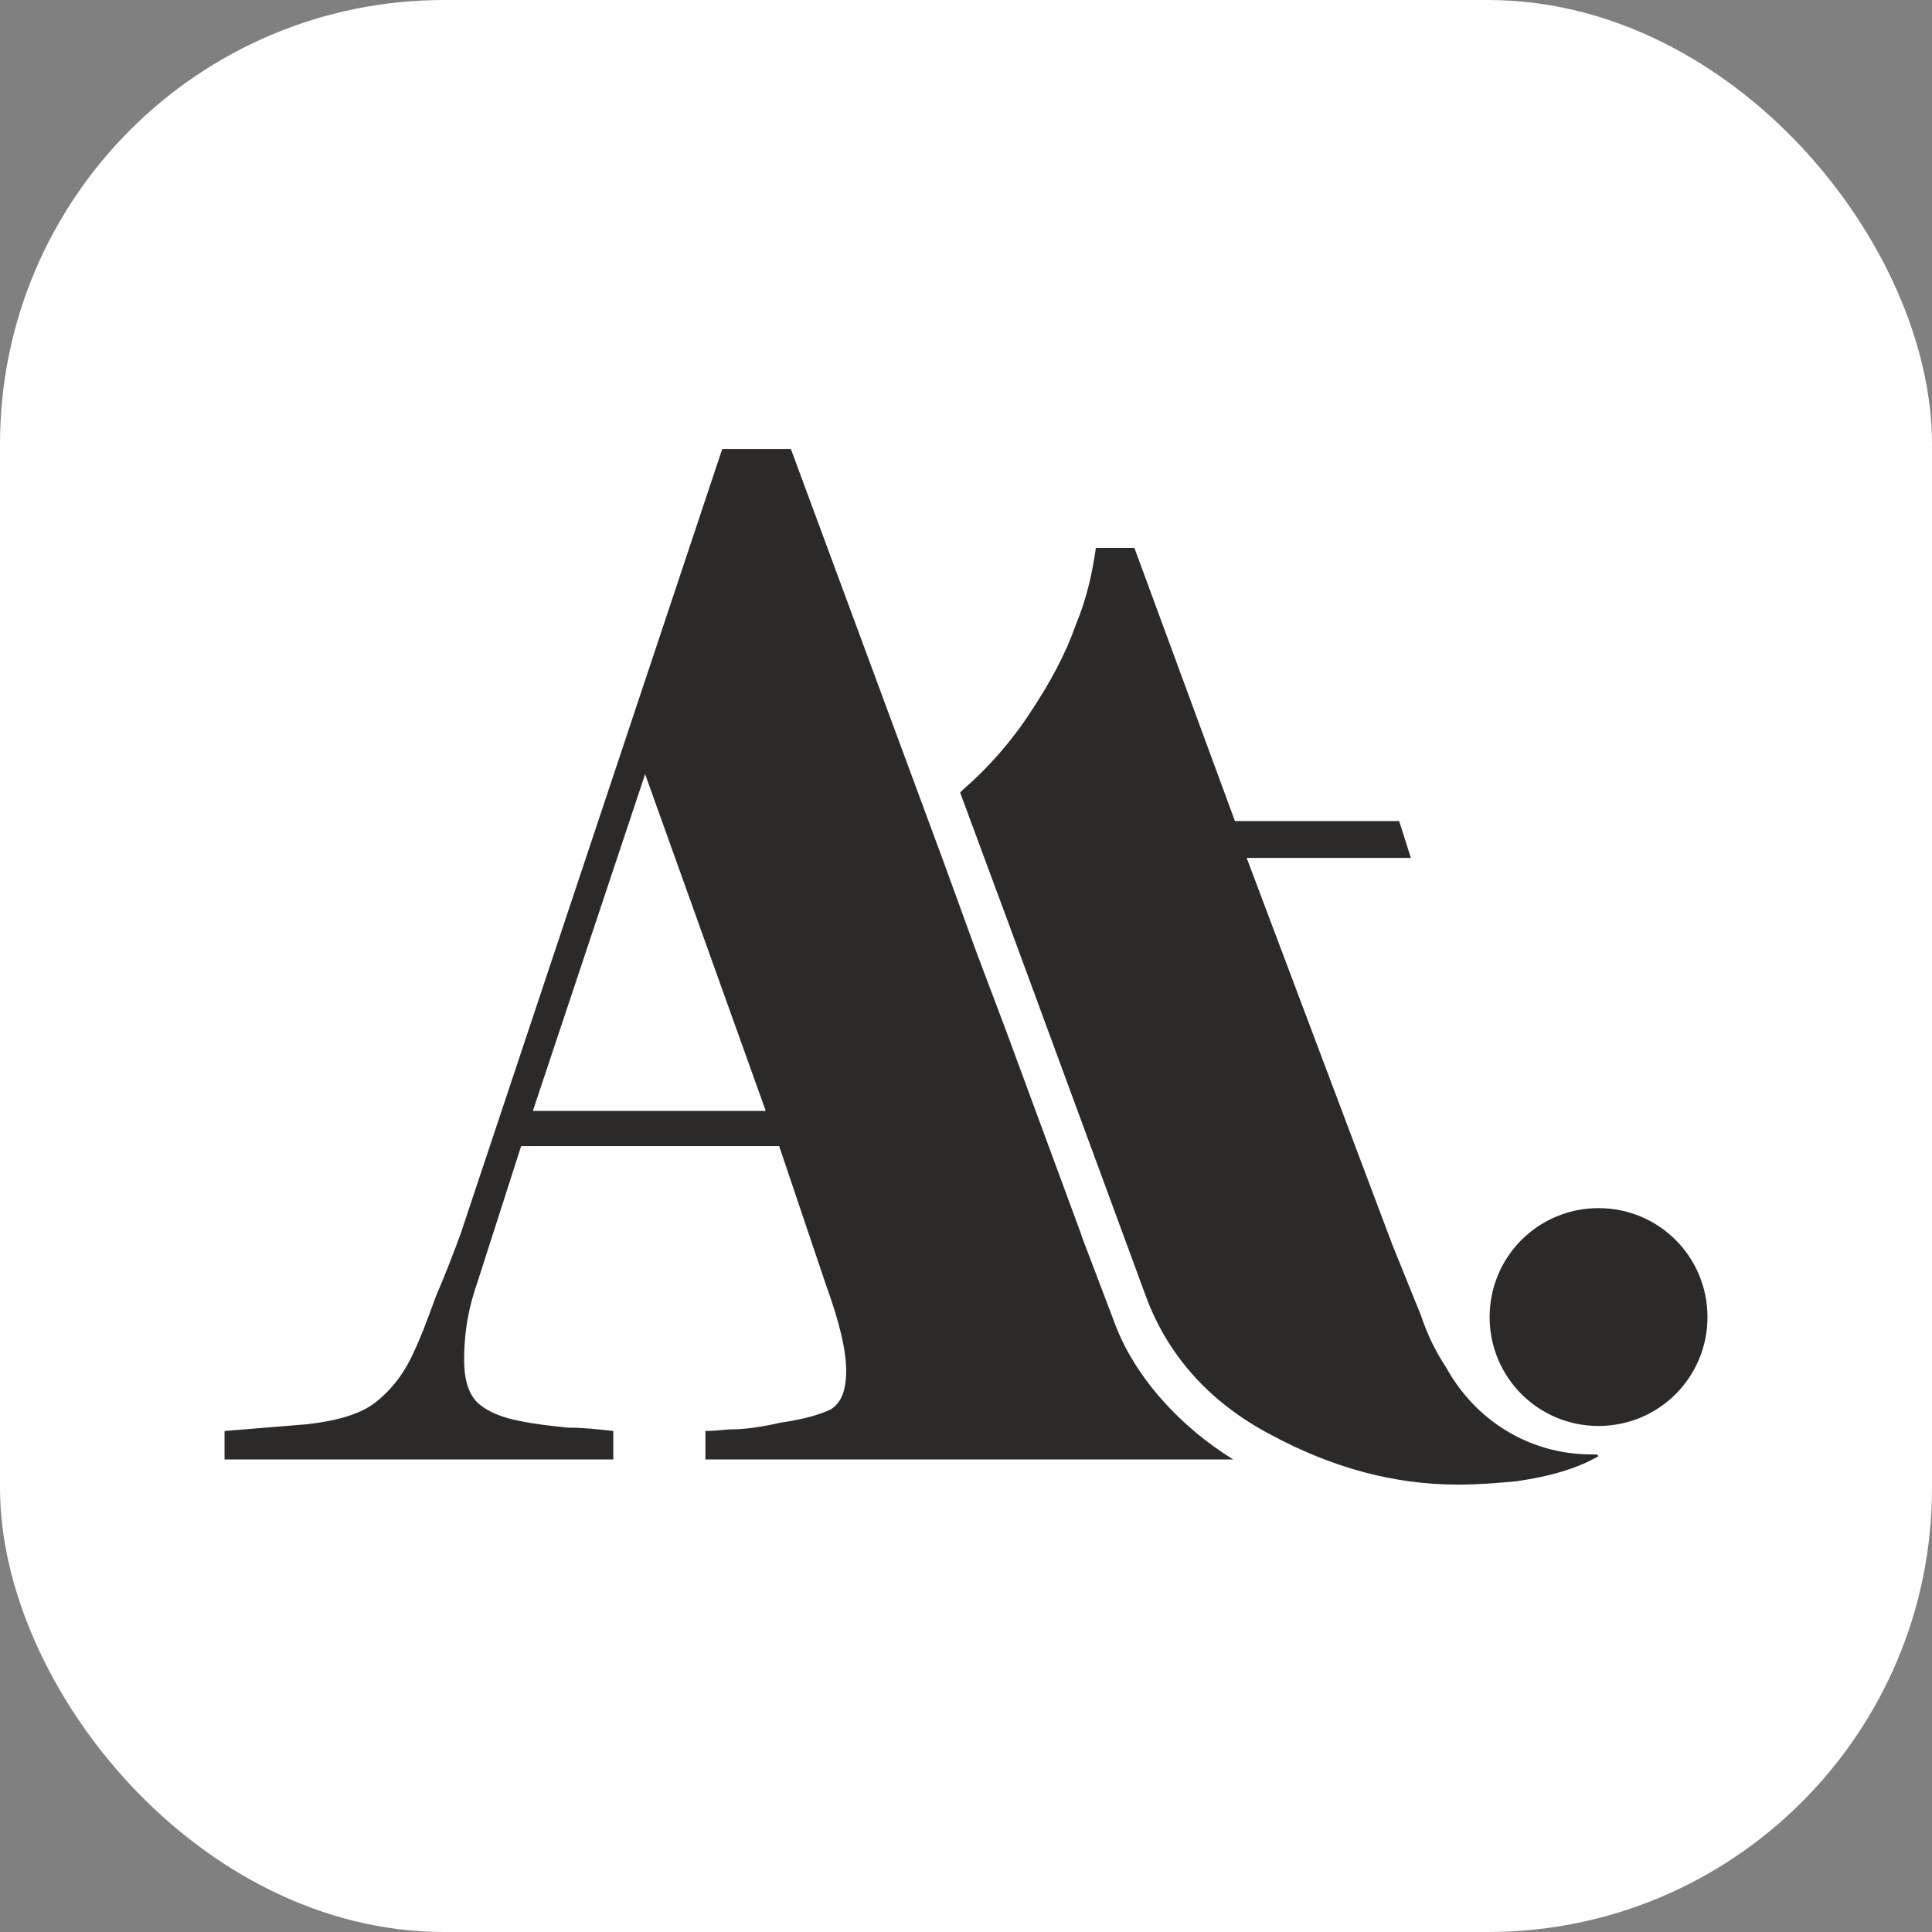
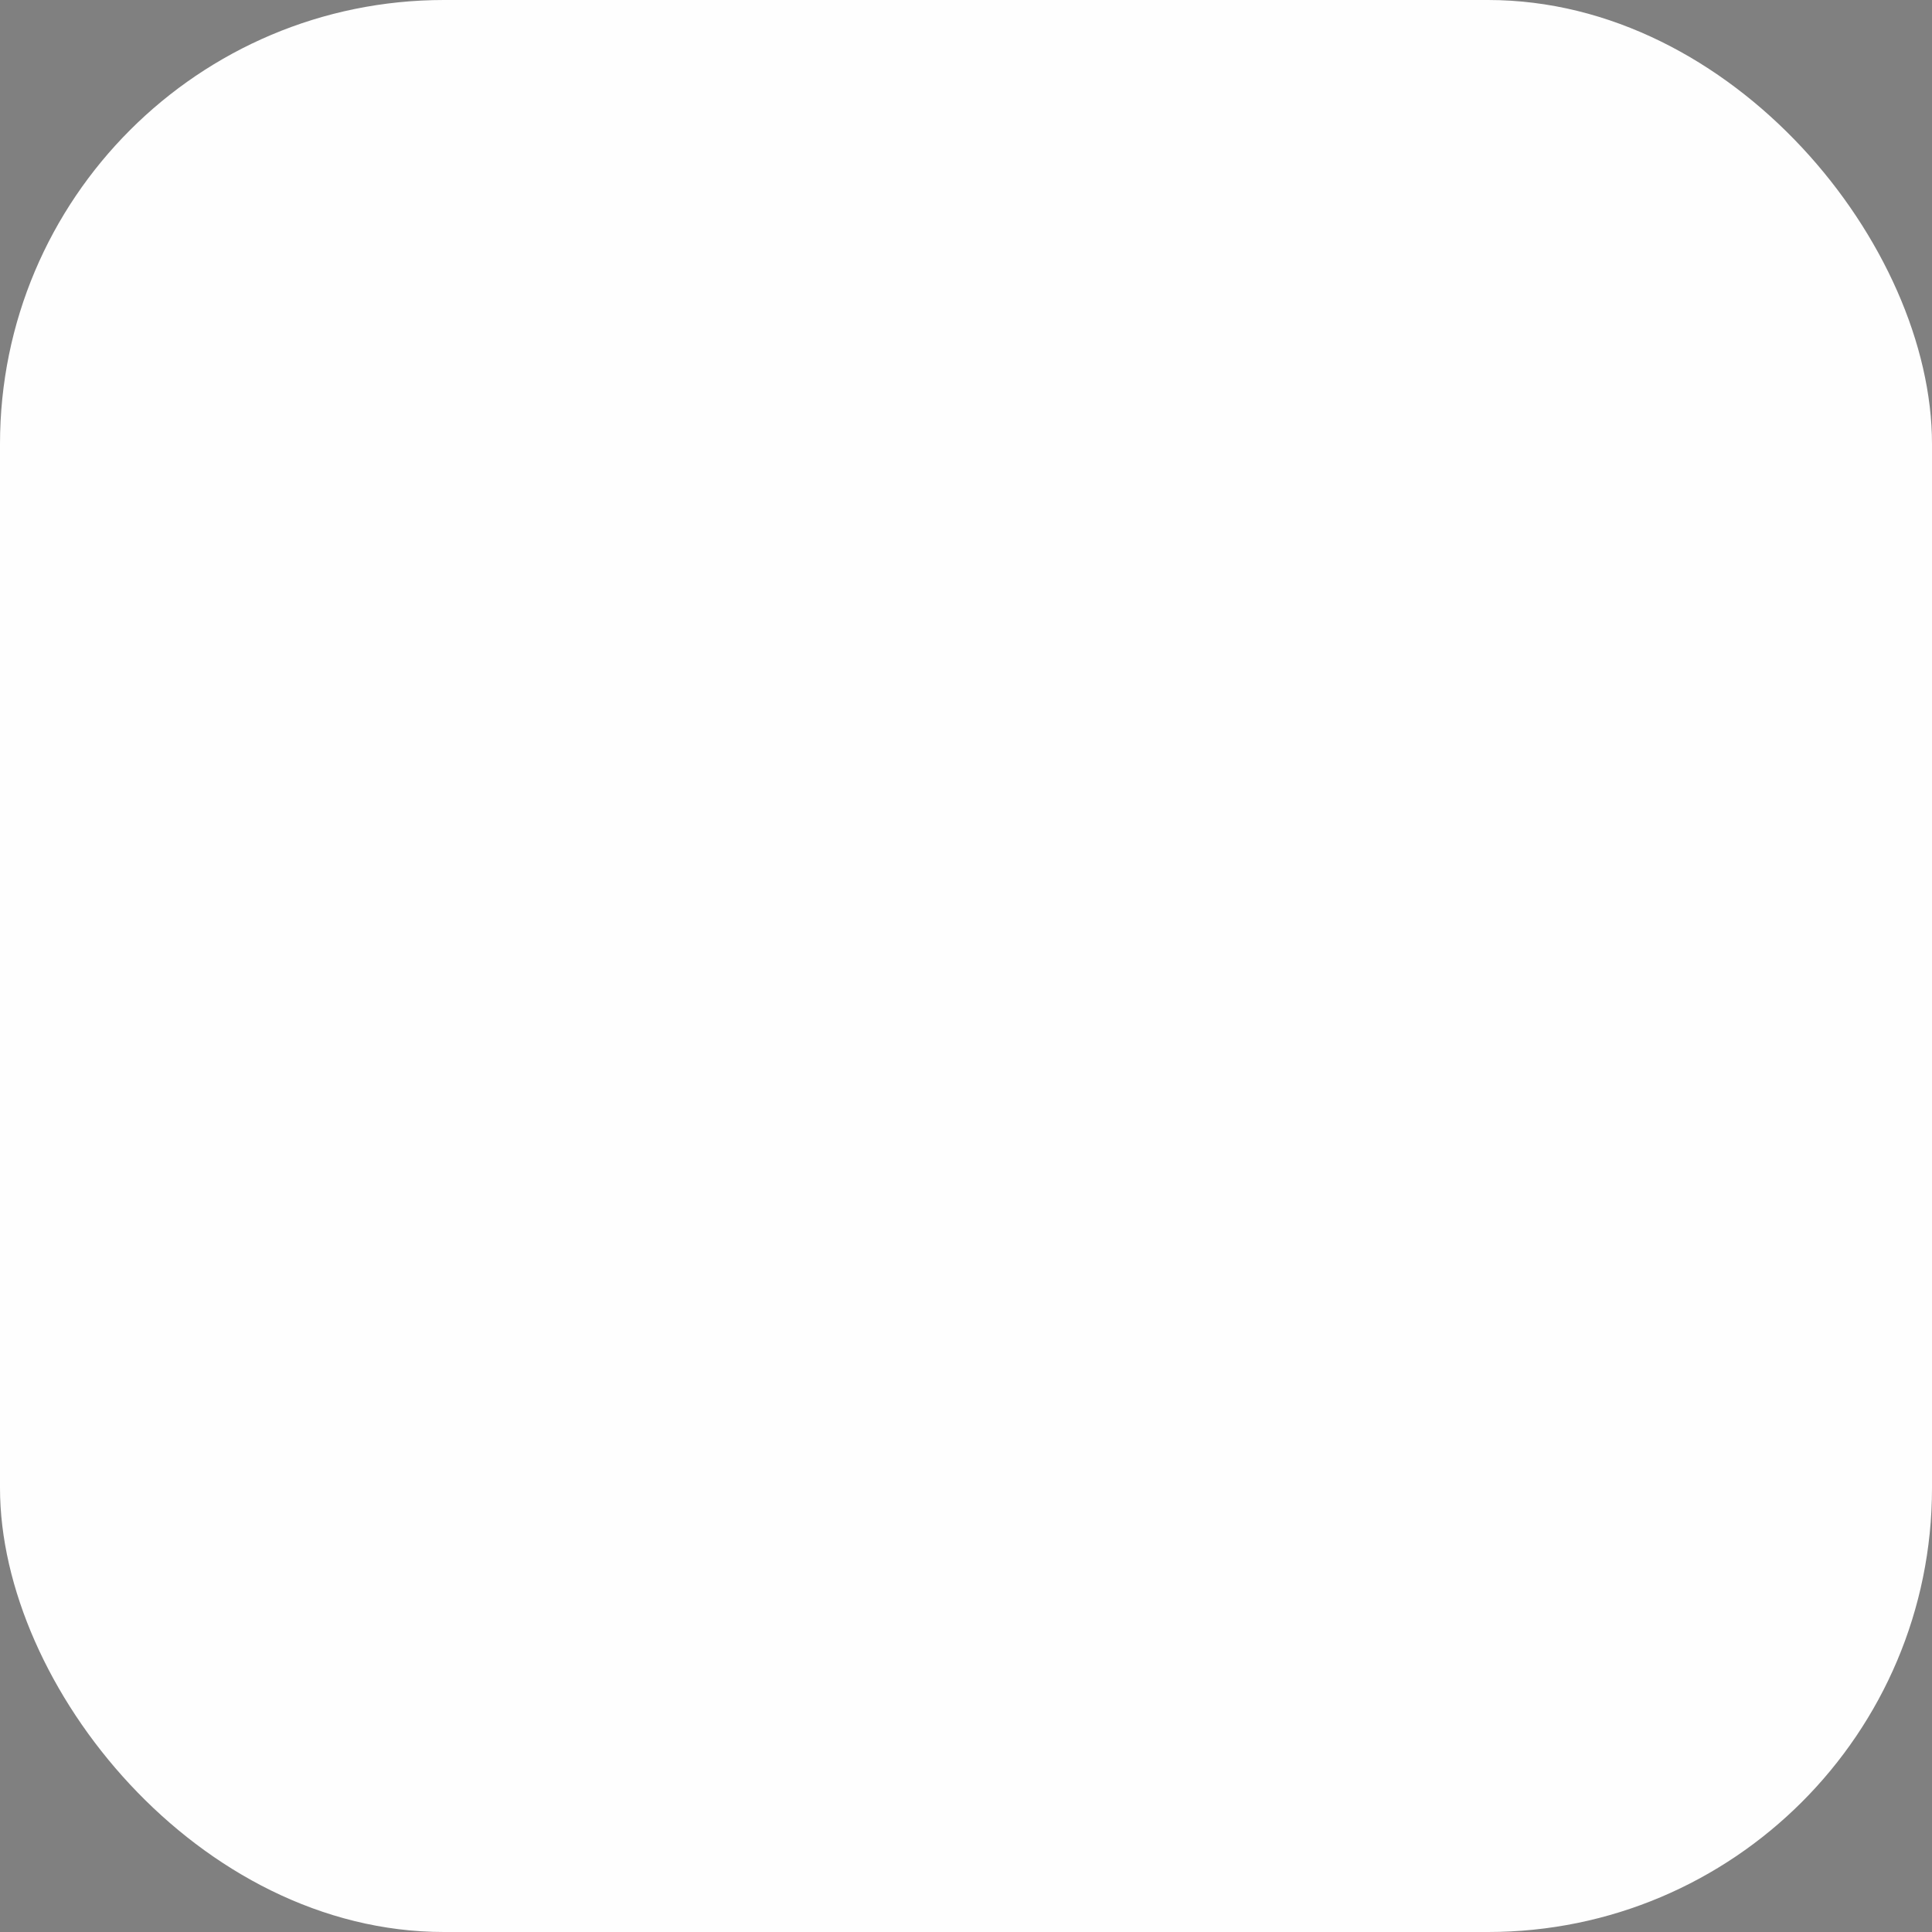
<svg xmlns="http://www.w3.org/2000/svg" xml:space="preserve" width="1100px" height="1100px" version="1.1" style="shape-rendering:geometricPrecision; text-rendering:geometricPrecision; image-rendering:optimizeQuality; fill-rule:evenodd; clip-rule:evenodd" viewBox="0 0 1153 1153">
  <rect x="0" y="0" width="1153" height="1153" fill="#808080" stroke="none" />
  <defs>
    <style type="text/css"> .fil0 {fill:#FEFEFE} .fil1 {fill:#2B2A29} </style>
  </defs>
  <g id="Слой_x0020_1">
    <g id="_2576940603120">
      <rect class="fil0" width="1153" height="1153" rx="265" ry="265" />
-       <path class="fil1" d="M457 663l-72 -201 -67 201 139 0zm497 188c-36,0 -65,-29 -65,-65 0,-36 29,-65 65,-65 36,0 65,29 65,65 0,36 -29,65 -65,65zm-381 -378c1,-1 1,-1 2,-2 15,-13 29,-29 40,-46 12,-18 21,-35 27,-52 7,-17 10,-32 12,-46l23 0 60 163 98 0 7 22 -98 0 87 231 17 42c4,12 9,22 15,31 17,31 49,52 87,52 1,0 2,0 3,0l1 1c-12,7 -28,12 -49,15l0 0c-11,1 -22,2 -35,2 -38,0 -75,-10 -112,-30 -36,-19 -61,-47 -74,-82l-81 -220 -30 -81zm-262 211l-26 81c-7,20 -8,35 -8,47 0,12 3,21 9,26 6,5 14,8 24,10 10,2 19,3 29,4 9,0 18,1 27,2l0 17 -232 0 0 -17 49 -4c18,-2 32,-6 41,-13 9,-7 16,-16 21,-26 5,-10 10,-23 15,-37 6,-14 11,-27 15,-38l156 -468 41 0 91 246 20 55 17 45 45 122 1 3 19 50c12,33 40,63 71,82l-315 0 0 -17c6,0 12,-1 17,-1 5,0 15,-1 28,-4 14,-2 24,-5 30,-8 6,-4 9,-11 9,-23 0,-12 -4,-29 -12,-51l-28 -83 -154 0z" />
    </g>
  </g>
</svg>